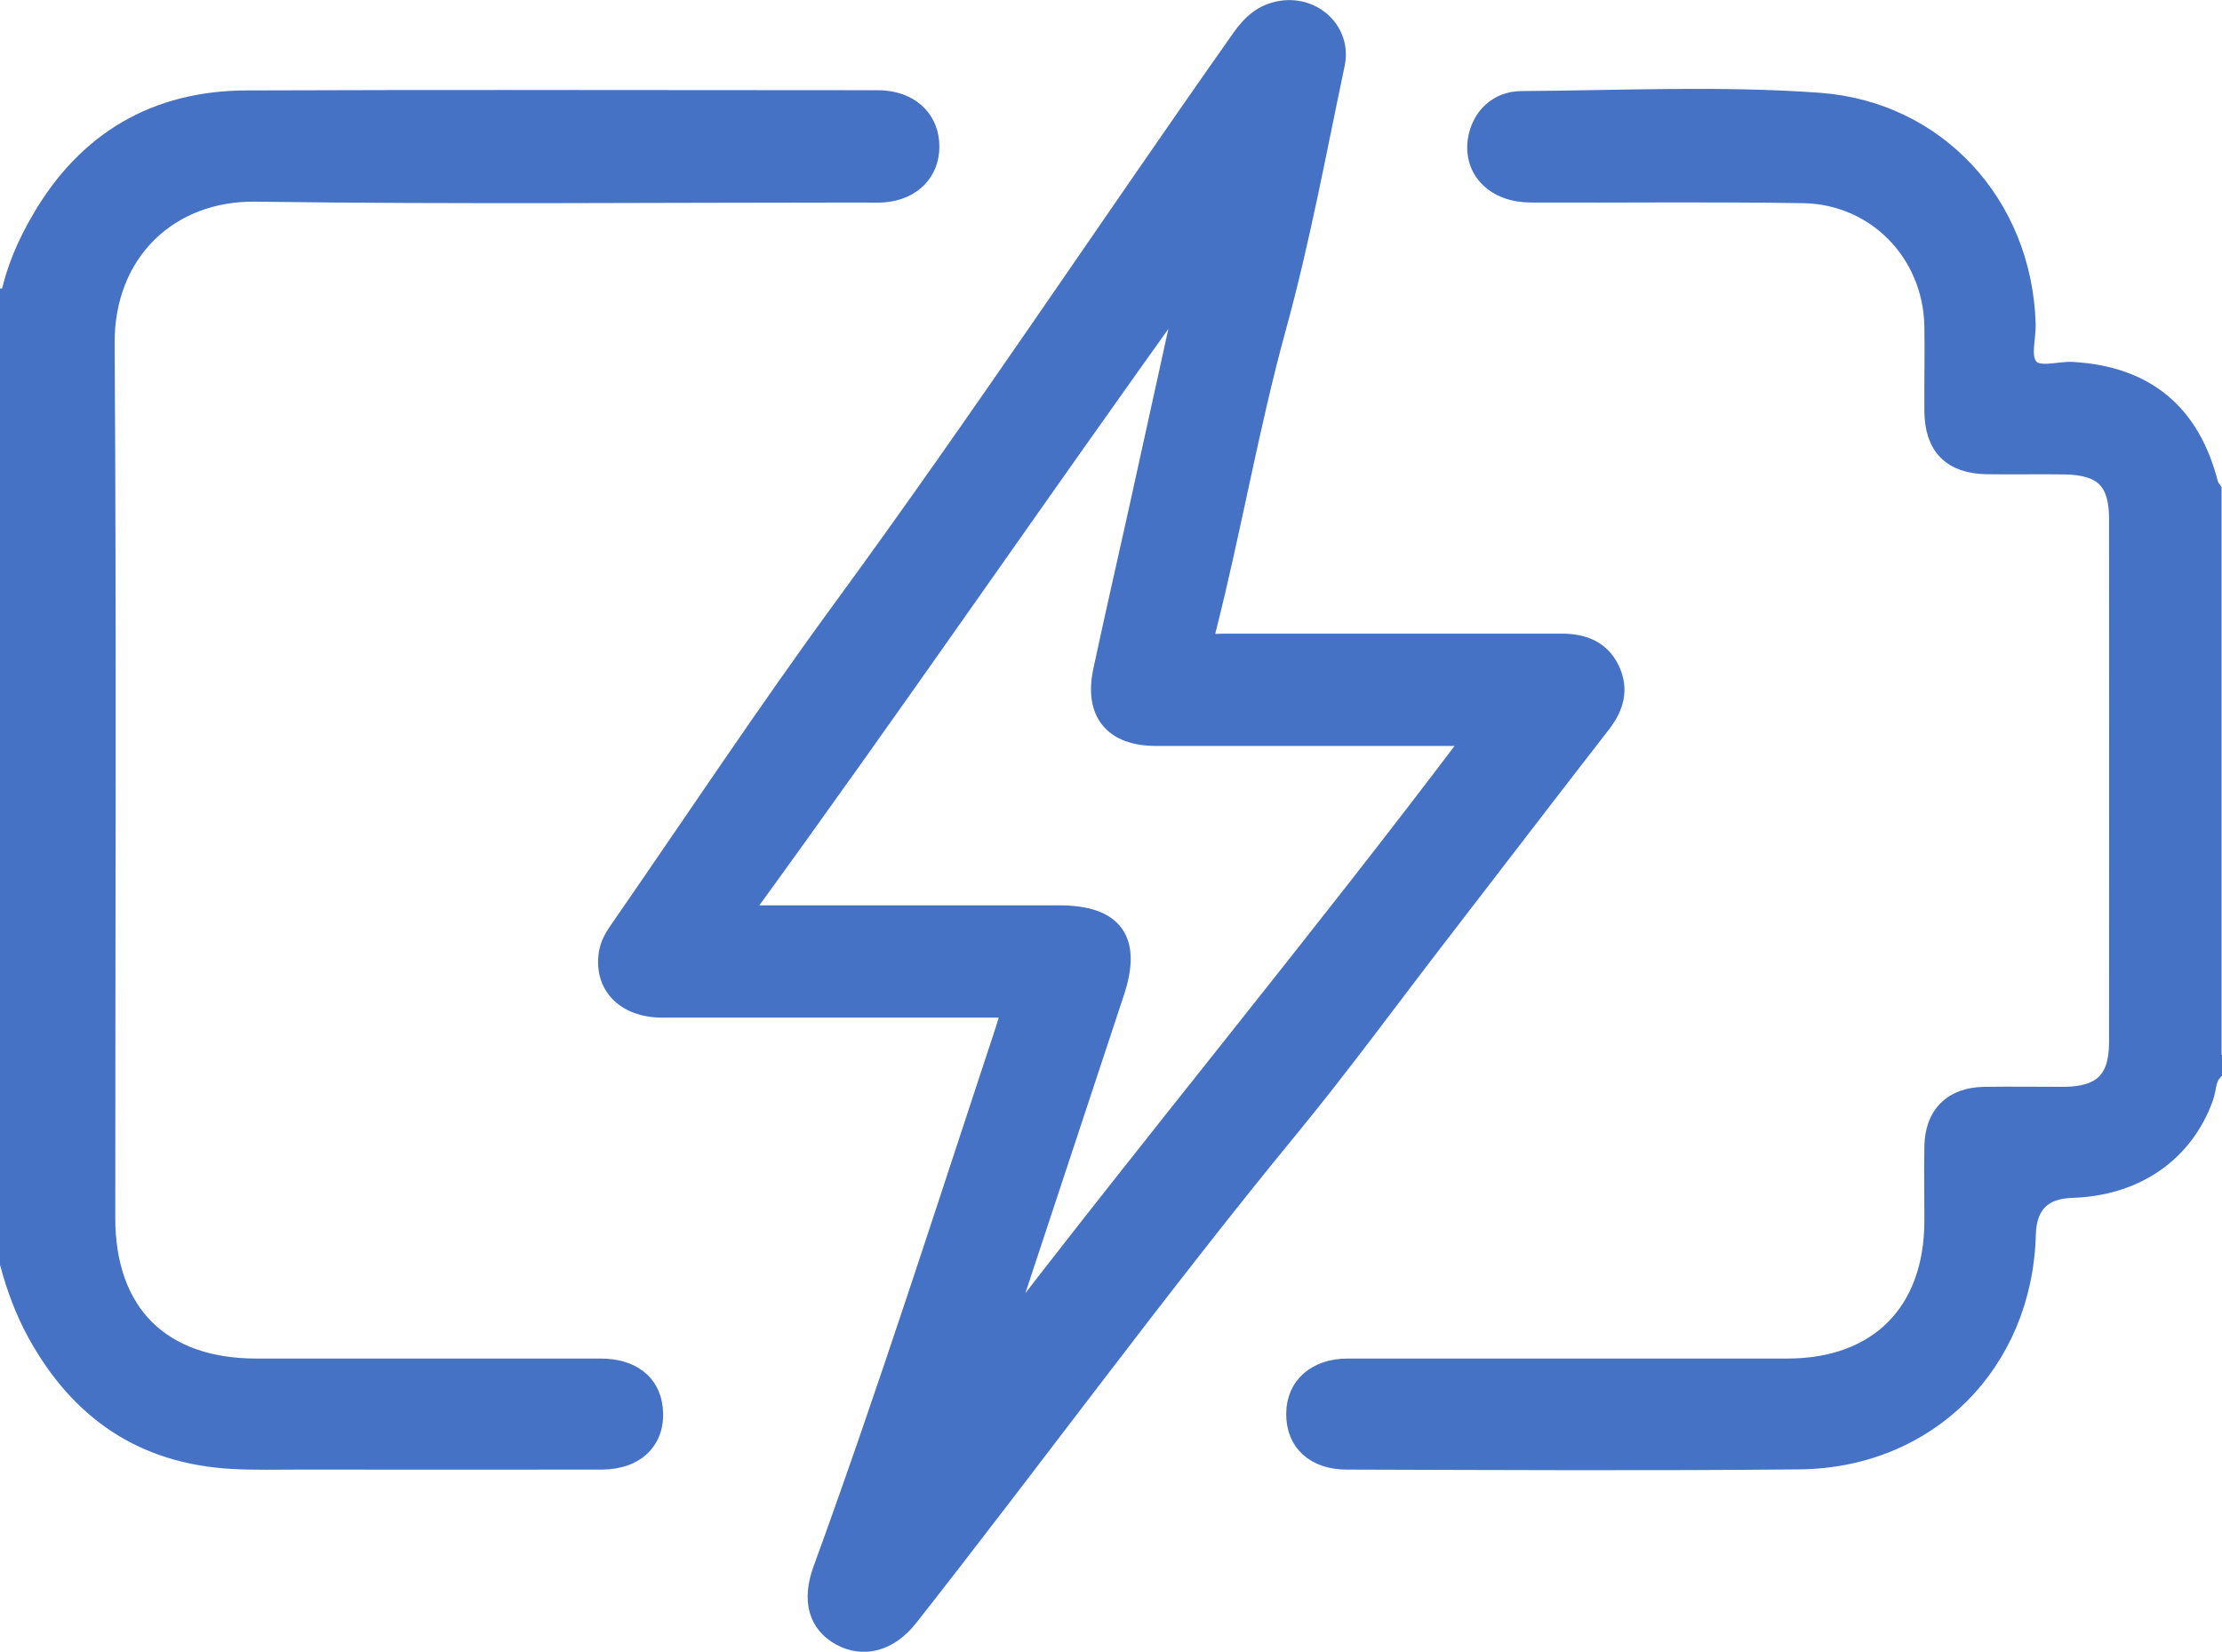
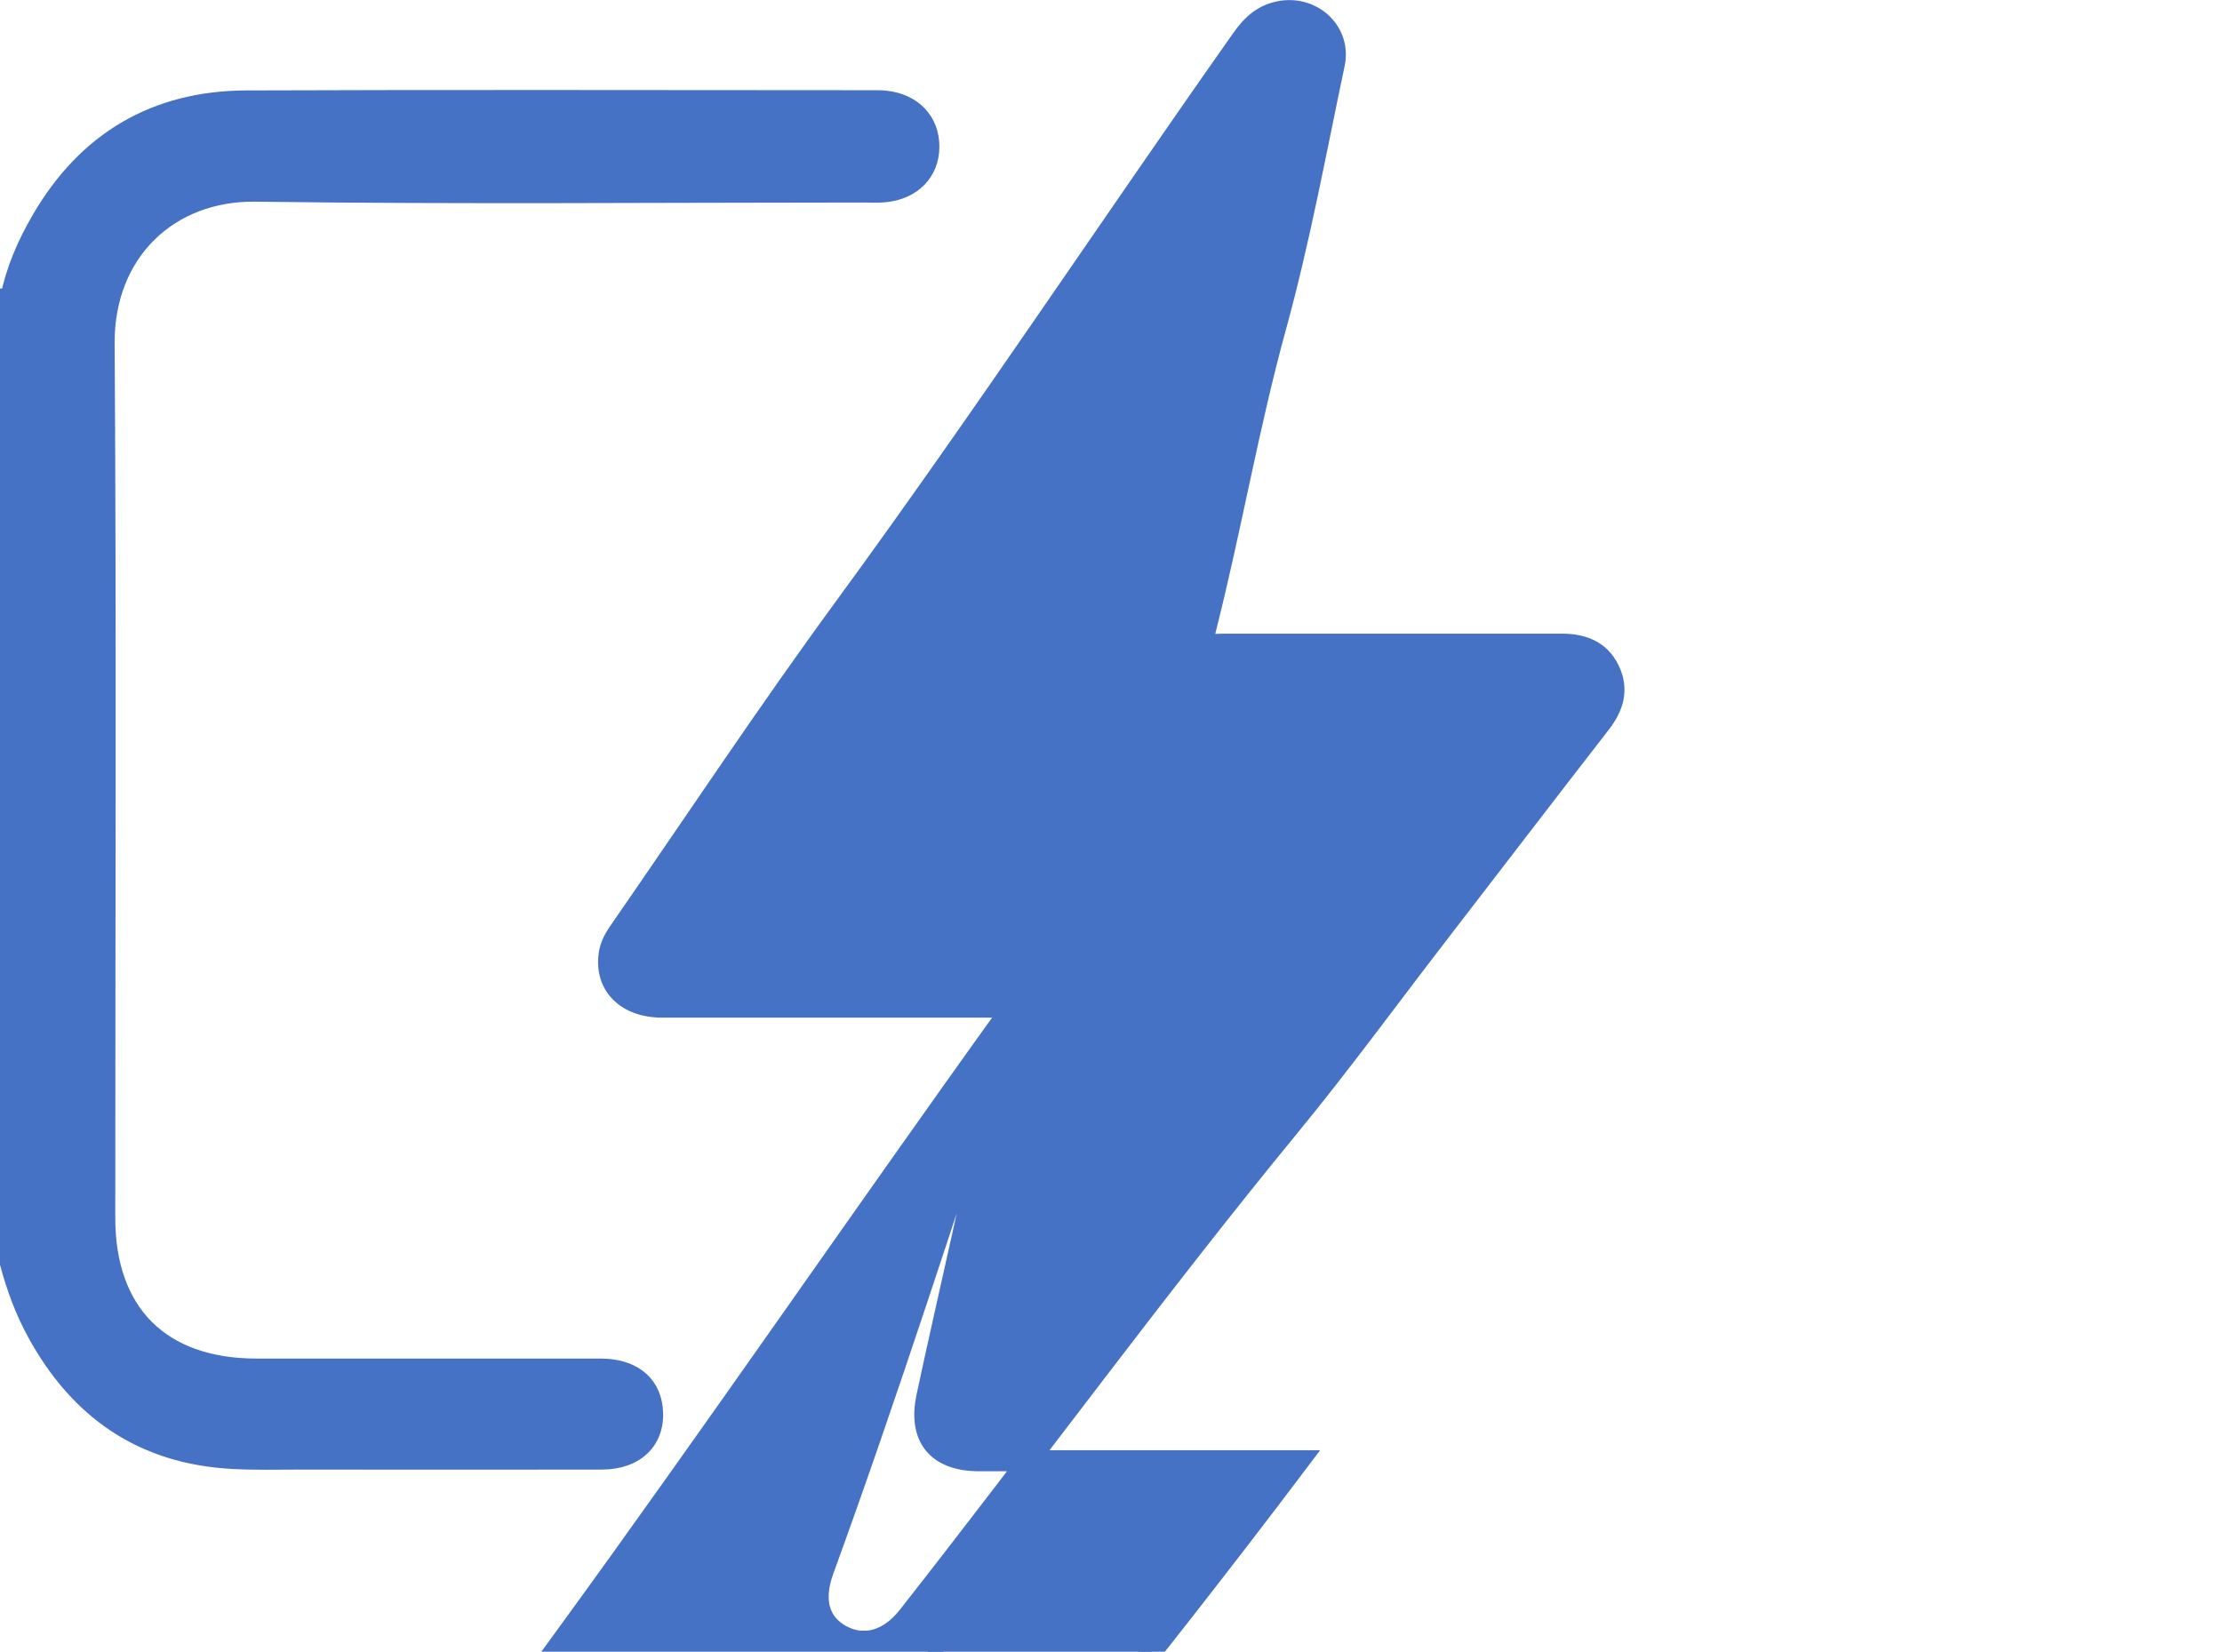
<svg xmlns="http://www.w3.org/2000/svg" id="Livello_2" data-name="Livello 2" viewBox="0 0 105.64 78.54">
  <defs>
    <style> .cls-1 { fill: #4572c4; stroke: #4572c4; stroke-miterlimit: 10; } </style>
  </defs>
  <g id="Livello_1-2" data-name="Livello 1">
    <g>
      <path class="cls-1" d="M.5,14.22c.27-1.35.81-2.59,1.5-3.77,2.17-3.72,5.42-5.63,9.7-5.65,9.96-.04,19.93-.01,29.89-.01.17,0,.34,0,.5.02,1.27.13,2.08.99,2.07,2.17,0,1.18-.83,2.02-2.11,2.14-.33.03-.67.01-1.01.01-9.63,0-19.25.09-28.88-.04-4.15-.06-7.24,2.87-7.21,7.25.09,13.86.03,27.72.03,41.57,0,4.56,2.64,7.19,7.21,7.19,5.45,0,10.91,0,16.36,0,1.43,0,2.33.69,2.46,1.86.16,1.44-.77,2.41-2.39,2.42-4.78.01-9.56,0-14.34,0-1.08,0-2.16.03-3.23-.03-4.23-.23-7.25-2.31-9.27-6-.58-1.06-.98-2.16-1.29-3.31V14.22Z" />
-       <path class="cls-1" d="M105.14,50.96c-.3.35-.26.81-.41,1.22-.94,2.6-3.23,4.19-6.23,4.28q-2.15.07-2.21,2.23c-.16,6.09-4.65,10.62-10.75,10.68-7.17.07-14.34.03-21.51.01-1.49,0-2.39-.84-2.38-2.15,0-1.28.95-2.13,2.42-2.13,6.97,0,13.93,0,20.9,0,4.36,0,7.02-2.67,7.02-7.06,0-1.18-.02-2.35,0-3.53.03-1.47.86-2.3,2.34-2.33,1.28-.02,2.56,0,3.84,0,1.81-.03,2.59-.8,2.6-2.59.01-8.31,0-16.62,0-24.92,0-1.83-.74-2.57-2.57-2.61-1.24-.02-2.49.01-3.74-.01-1.65-.03-2.46-.86-2.47-2.51-.01-1.35.02-2.69,0-4.04-.07-3.51-2.77-6.29-6.28-6.34-4.31-.07-8.62-.01-12.92-.03-1.67,0-2.71-1.06-2.51-2.45.16-1.05.93-1.85,2.07-1.85,4.71-.03,9.43-.26,14.13.08,5.58.41,9.61,4.85,9.8,10.45.03.73-.29,1.64.15,2.15.46.53,1.4.16,2.12.2,3.44.21,5.57,1.97,6.42,5.35.02.09.1.17.15.25v27.66Z" />
-       <path class="cls-1" d="M48.14,47.89c-.47,0-.83,0-1.2,0-5.15,0-10.3,0-15.45,0-1.76,0-2.79-1.1-2.51-2.62.09-.48.38-.86.64-1.24,3.5-5.06,6.9-10.19,10.54-15.16,6.49-8.87,12.55-18.03,18.88-27.01.49-.7,1.04-1.2,1.91-1.33,1.5-.22,2.8,1.01,2.49,2.5-.88,4.17-1.65,8.38-2.78,12.49-1.31,4.76-2.13,9.61-3.34,14.38-.23.9.38.73.86.73,5.08,0,10.17,0,15.25,0,.27,0,.54,0,.81,0,.98,0,1.81.29,2.26,1.22.45.92.21,1.74-.4,2.53-2.6,3.35-5.17,6.71-7.76,10.07-2.36,3.06-4.64,6.19-7.1,9.18-6.23,7.59-12.01,15.52-18.07,23.23-.91,1.16-2.1,1.49-3.18.9-1.04-.57-1.37-1.64-.85-3.08,3.1-8.51,5.85-17.13,8.69-25.72.1-.31.19-.63.32-1.06ZM56.54,13.4c-7.16,9.95-14.06,20.05-21.42,30.15h1.4c4.61,0,9.22,0,13.83,0,2.58,0,3.42,1.16,2.61,3.61-1.76,5.32-3.52,10.65-5.28,15.97-.1.3-.18.61-.27.92,7.45-9.74,15.27-19.15,22.75-29.08-.63,0-1,0-1.37,0-4.61,0-9.22,0-13.83,0-2.01,0-2.91-1.11-2.49-3.07.54-2.53,1.12-5.05,1.68-7.58.8-3.64,1.6-7.28,2.4-10.91Z" />
+       <path class="cls-1" d="M48.14,47.89c-.47,0-.83,0-1.2,0-5.15,0-10.3,0-15.45,0-1.76,0-2.79-1.1-2.51-2.62.09-.48.38-.86.64-1.24,3.5-5.06,6.9-10.19,10.54-15.16,6.49-8.87,12.55-18.03,18.88-27.01.49-.7,1.04-1.2,1.91-1.33,1.5-.22,2.8,1.01,2.49,2.5-.88,4.17-1.65,8.38-2.78,12.49-1.31,4.76-2.13,9.61-3.34,14.38-.23.9.38.73.86.73,5.08,0,10.17,0,15.25,0,.27,0,.54,0,.81,0,.98,0,1.81.29,2.26,1.22.45.92.21,1.74-.4,2.53-2.6,3.35-5.17,6.71-7.76,10.07-2.36,3.06-4.64,6.19-7.1,9.18-6.23,7.59-12.01,15.52-18.07,23.23-.91,1.16-2.1,1.49-3.18.9-1.04-.57-1.37-1.64-.85-3.08,3.1-8.51,5.85-17.13,8.69-25.72.1-.31.19-.63.32-1.06Zc-7.16,9.95-14.06,20.05-21.42,30.15h1.4c4.61,0,9.22,0,13.83,0,2.58,0,3.42,1.16,2.61,3.61-1.76,5.32-3.52,10.65-5.28,15.97-.1.3-.18.61-.27.92,7.45-9.74,15.27-19.15,22.75-29.08-.63,0-1,0-1.37,0-4.61,0-9.22,0-13.83,0-2.01,0-2.91-1.11-2.49-3.07.54-2.53,1.12-5.05,1.68-7.58.8-3.64,1.6-7.28,2.4-10.91Z" />
    </g>
  </g>
</svg>